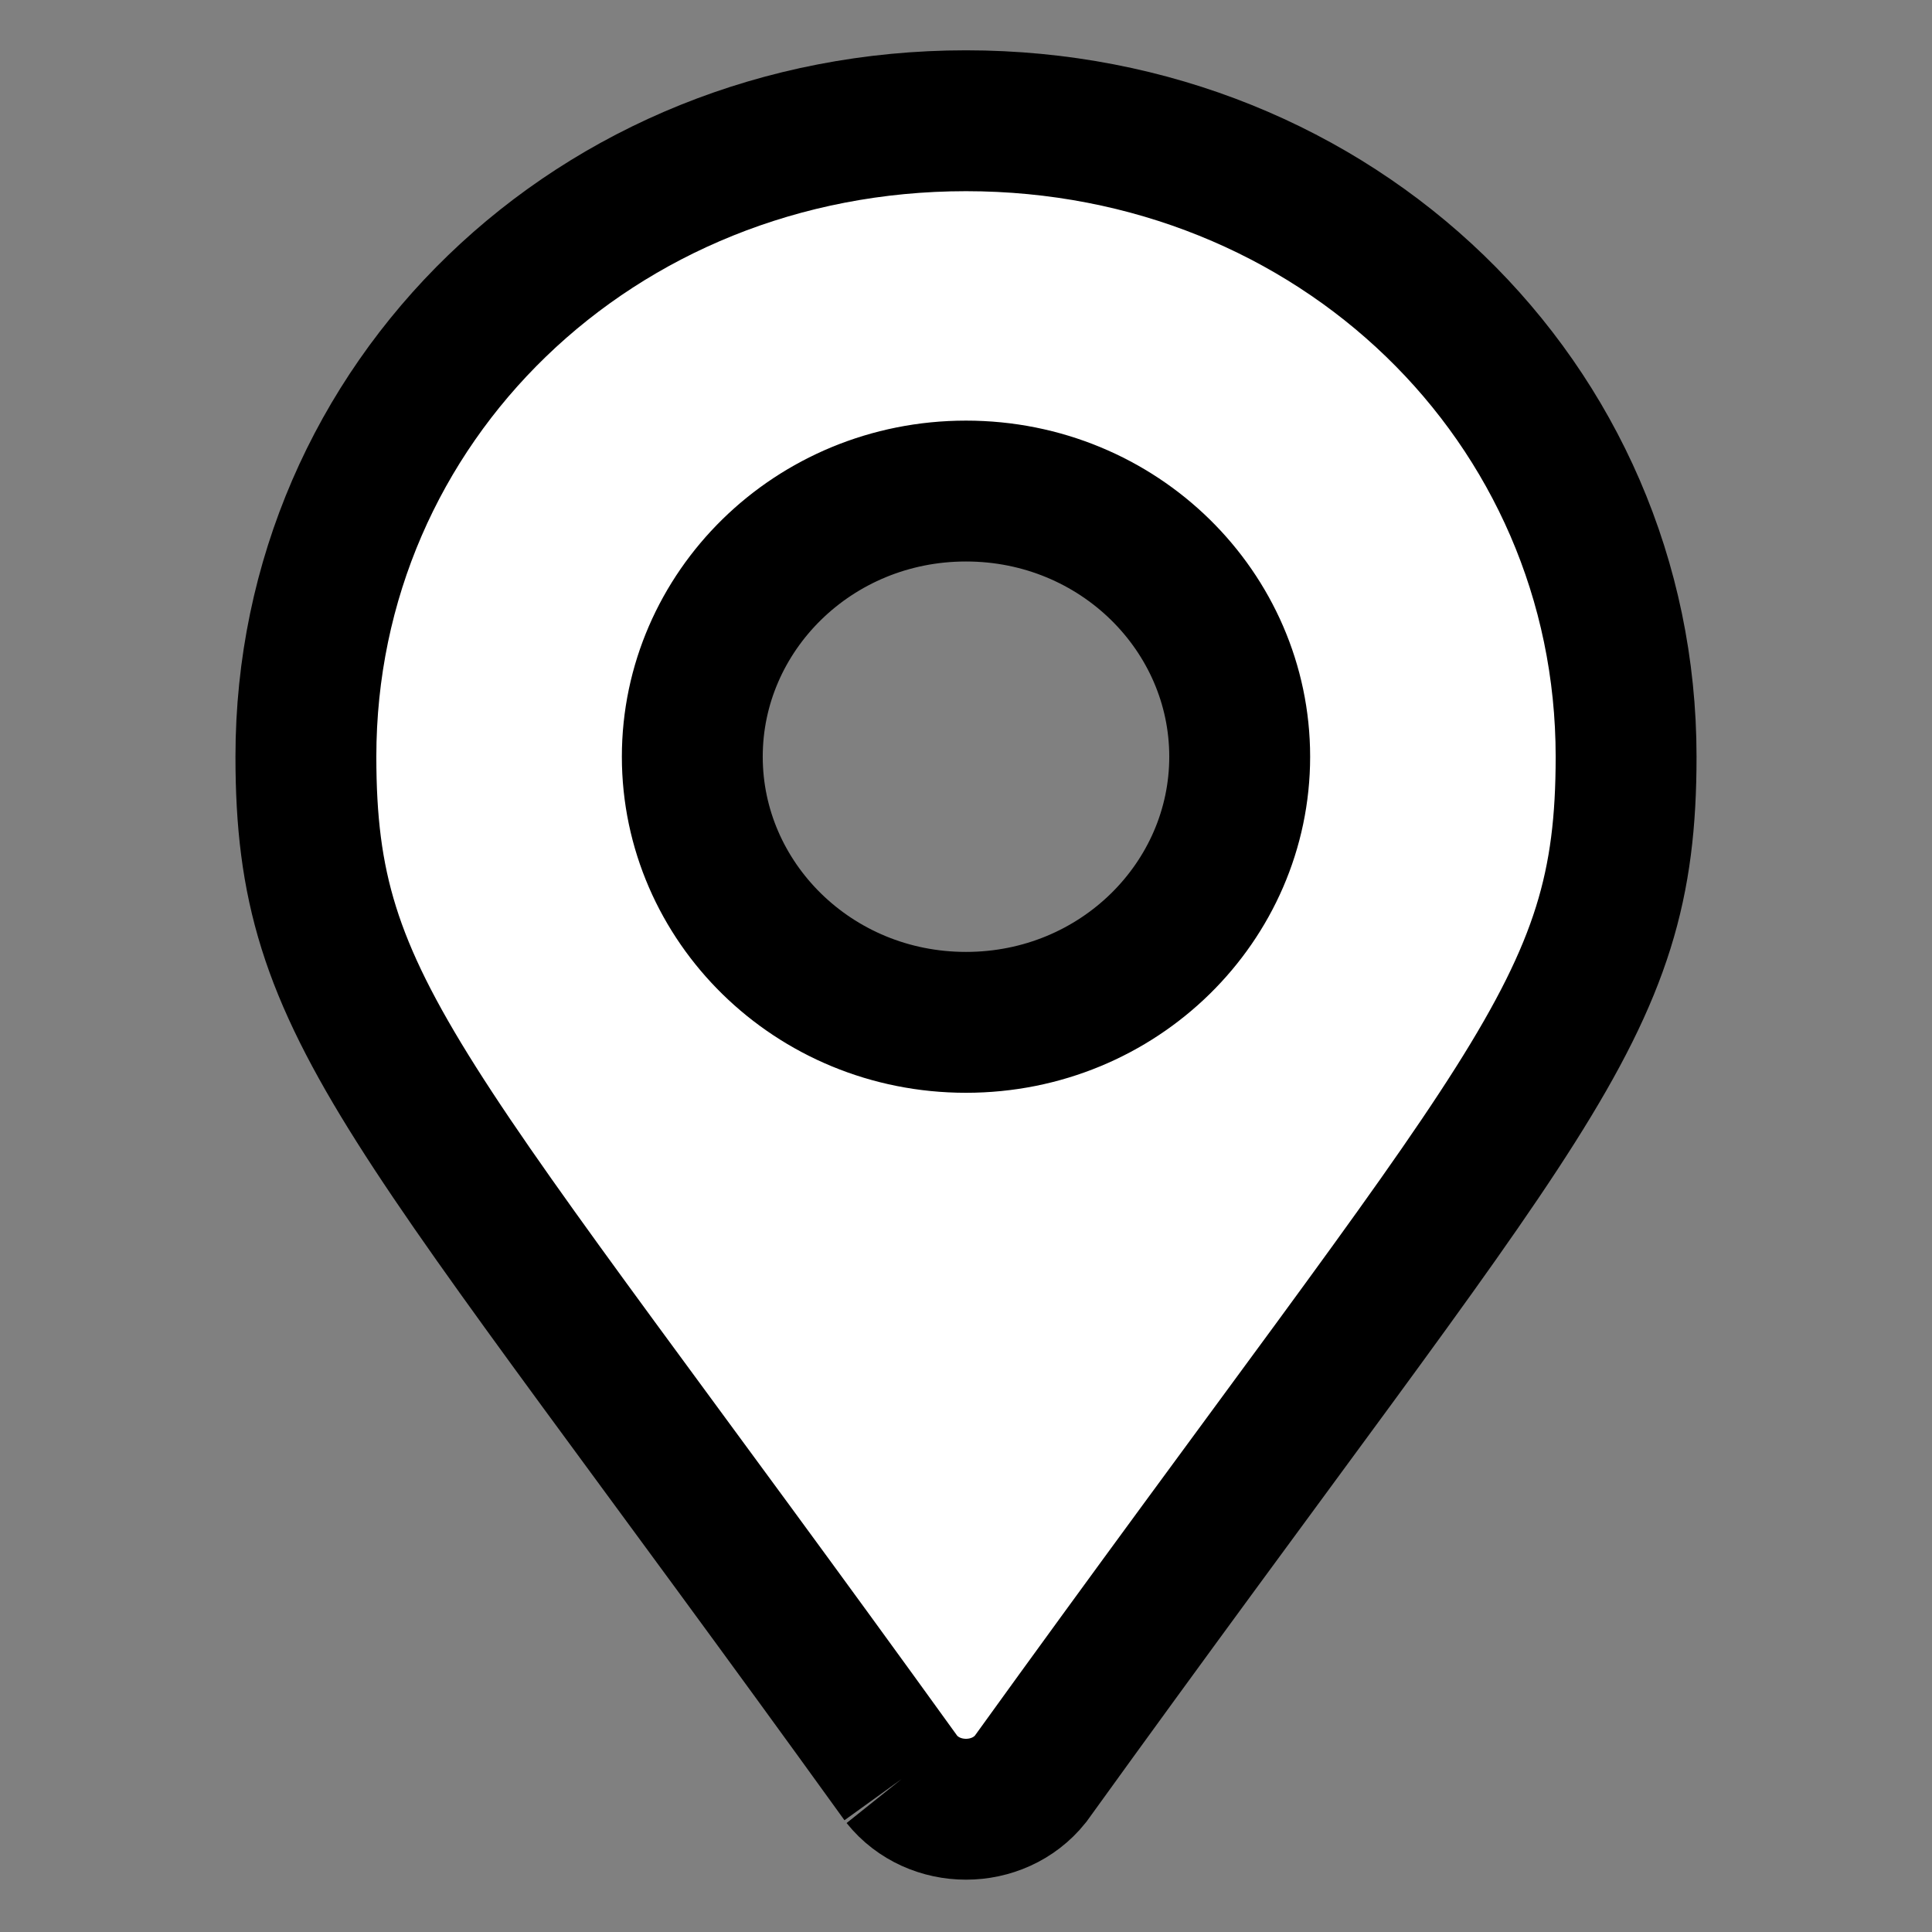
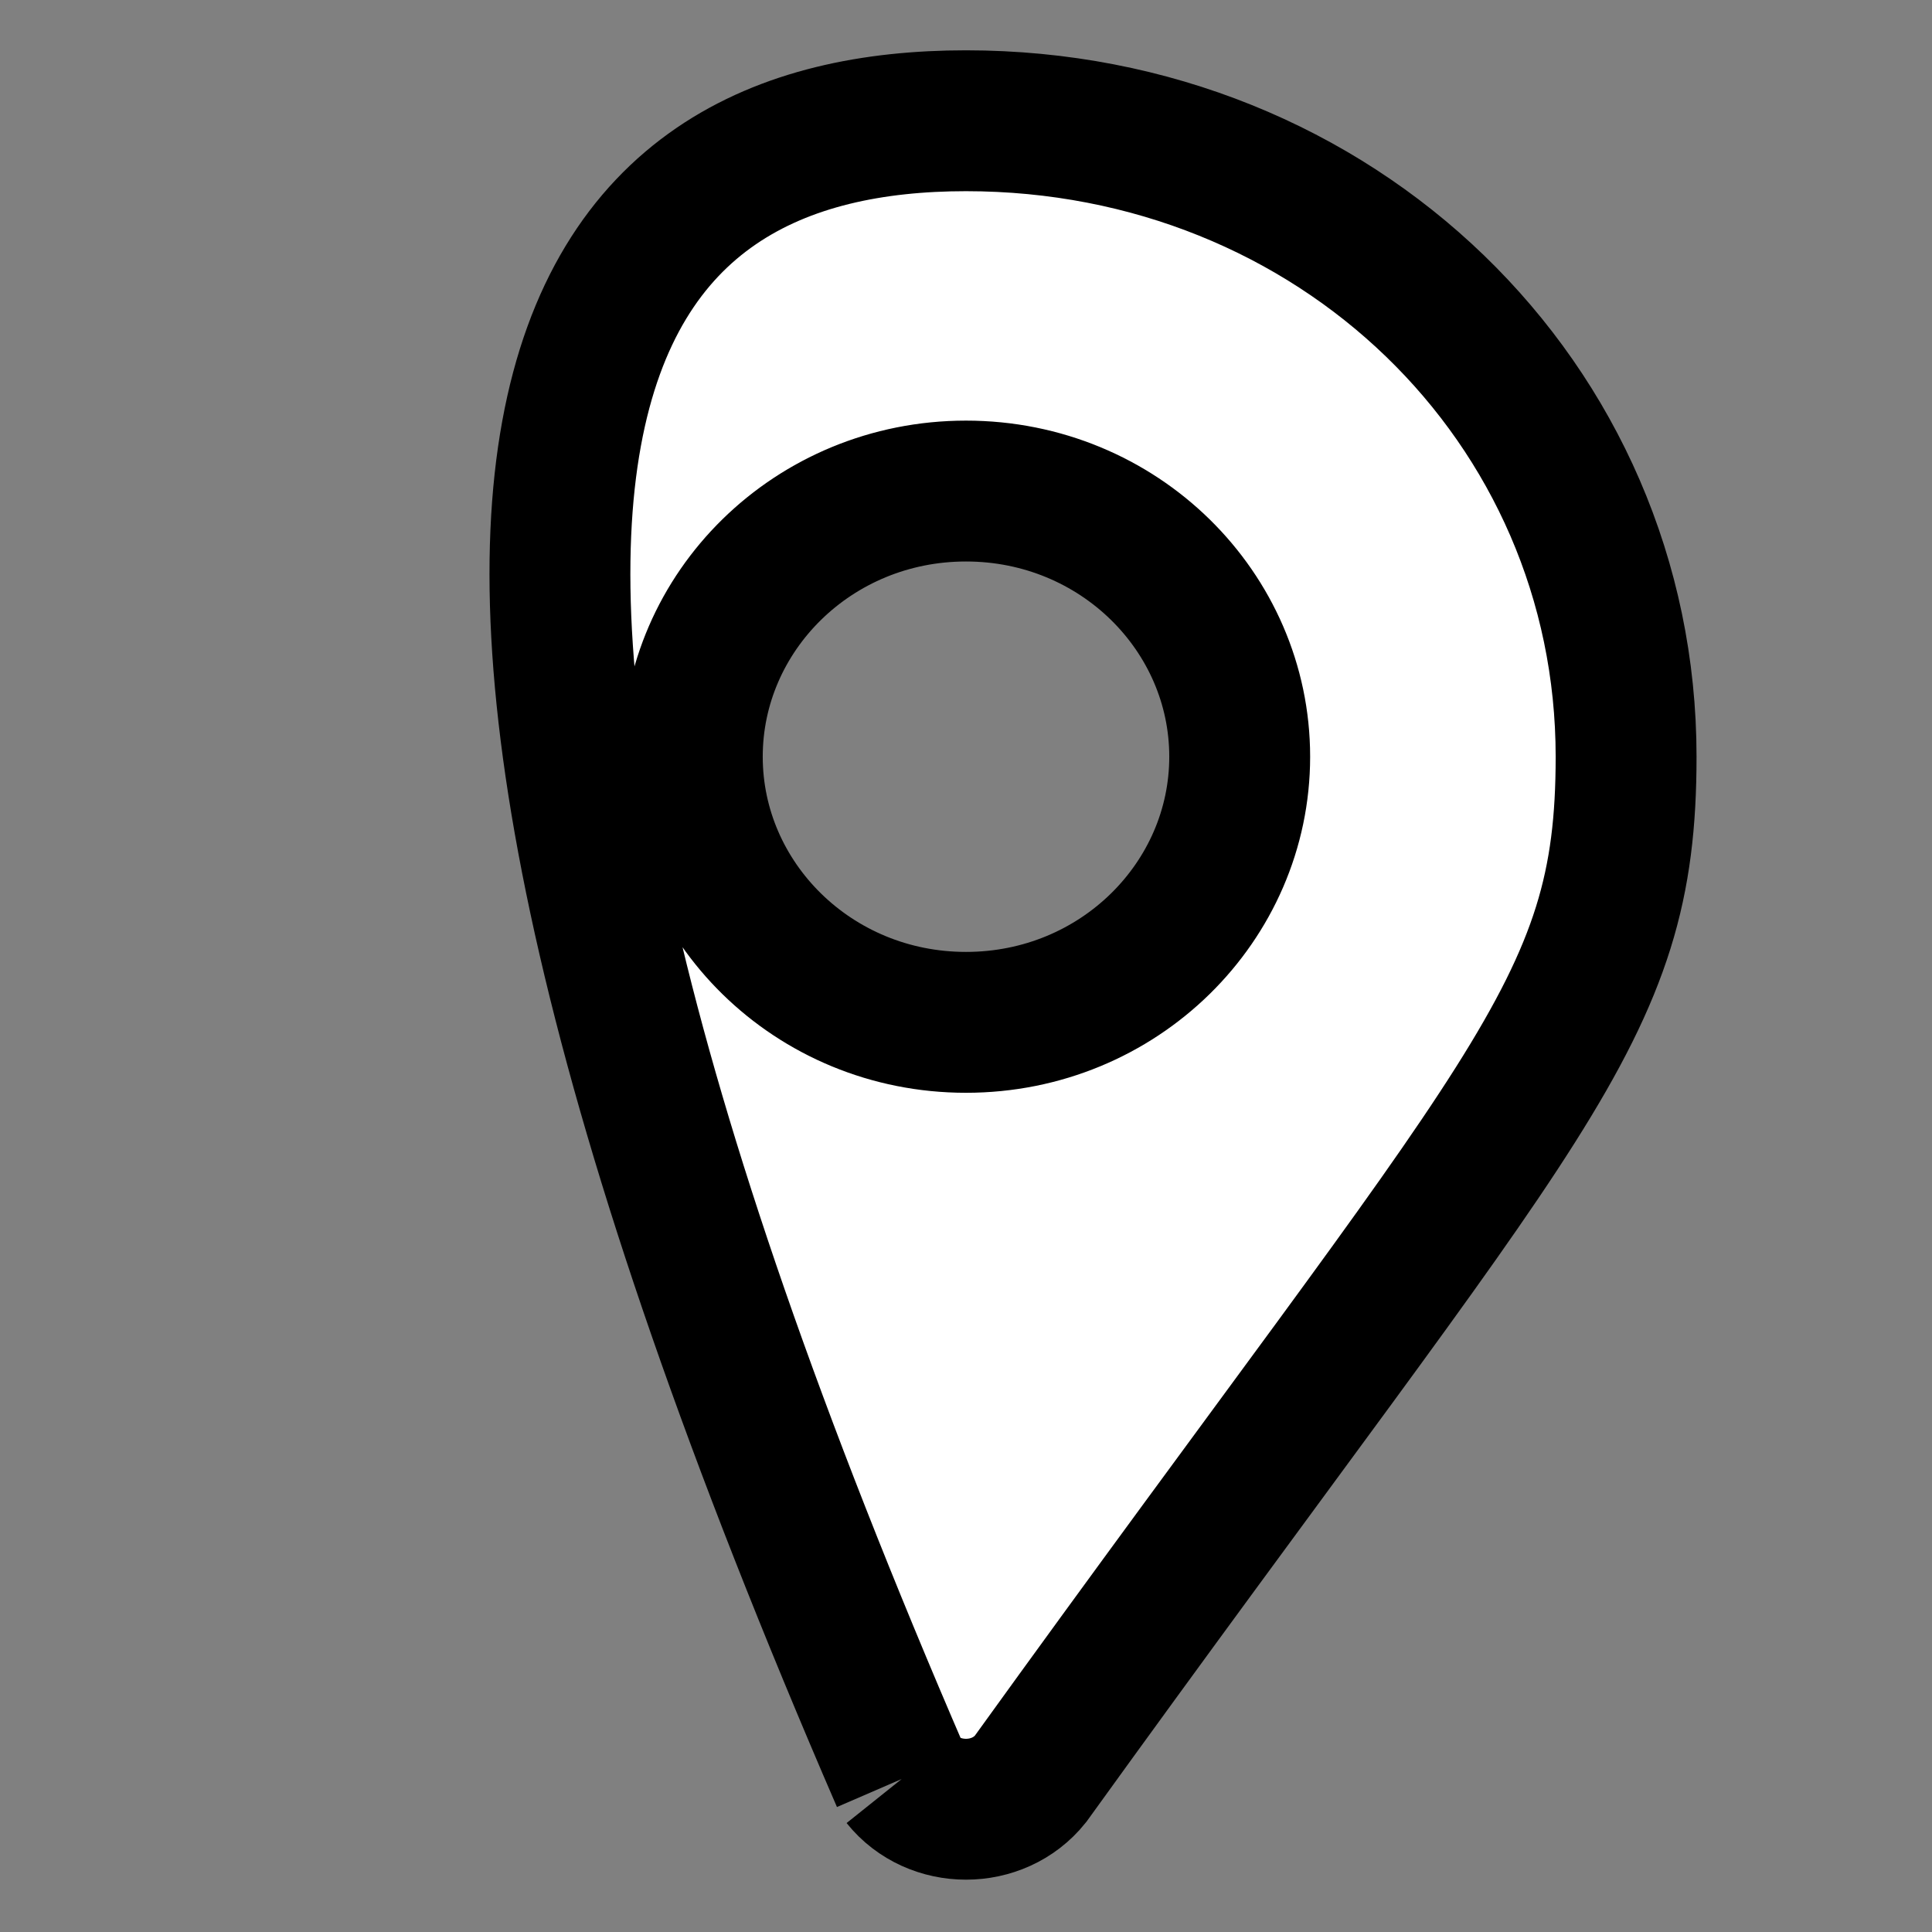
<svg xmlns="http://www.w3.org/2000/svg" version="1.1" id="Layer_1" x="0px" y="0px" viewBox="0 0 24 24" style="enable-background:new 0 0 24 24;" xml:space="preserve">
  <rect x="0" y="0" width="24" height="24" fill="#808080" stroke="none" />
  <style type="text/css">
	.st0{fill:#FFFFFF;stroke:#000000;stroke-width:1.75;stroke-miterlimit:5;}
</style>
-   <path class="st0" d="M12,12.7c1.9,0,3.4-1.5,3.4-3.3S13.9,6.1,12,6.1S8.6,7.6,8.6,9.4S10.1,12.7,12,12.7 M11.2,22.1  C5,13.5,3.8,12.6,3.8,9.4C3.8,5,7.4,1.5,12,1.5s8.2,3.5,8.2,7.9c0,3.2-1.2,4.1-7.4,12.7C12.4,22.6,11.6,22.6,11.2,22.1" />
+   <path class="st0" d="M12,12.7c1.9,0,3.4-1.5,3.4-3.3S13.9,6.1,12,6.1S8.6,7.6,8.6,9.4S10.1,12.7,12,12.7 M11.2,22.1  C3.8,5,7.4,1.5,12,1.5s8.2,3.5,8.2,7.9c0,3.2-1.2,4.1-7.4,12.7C12.4,22.6,11.6,22.6,11.2,22.1" />
</svg>